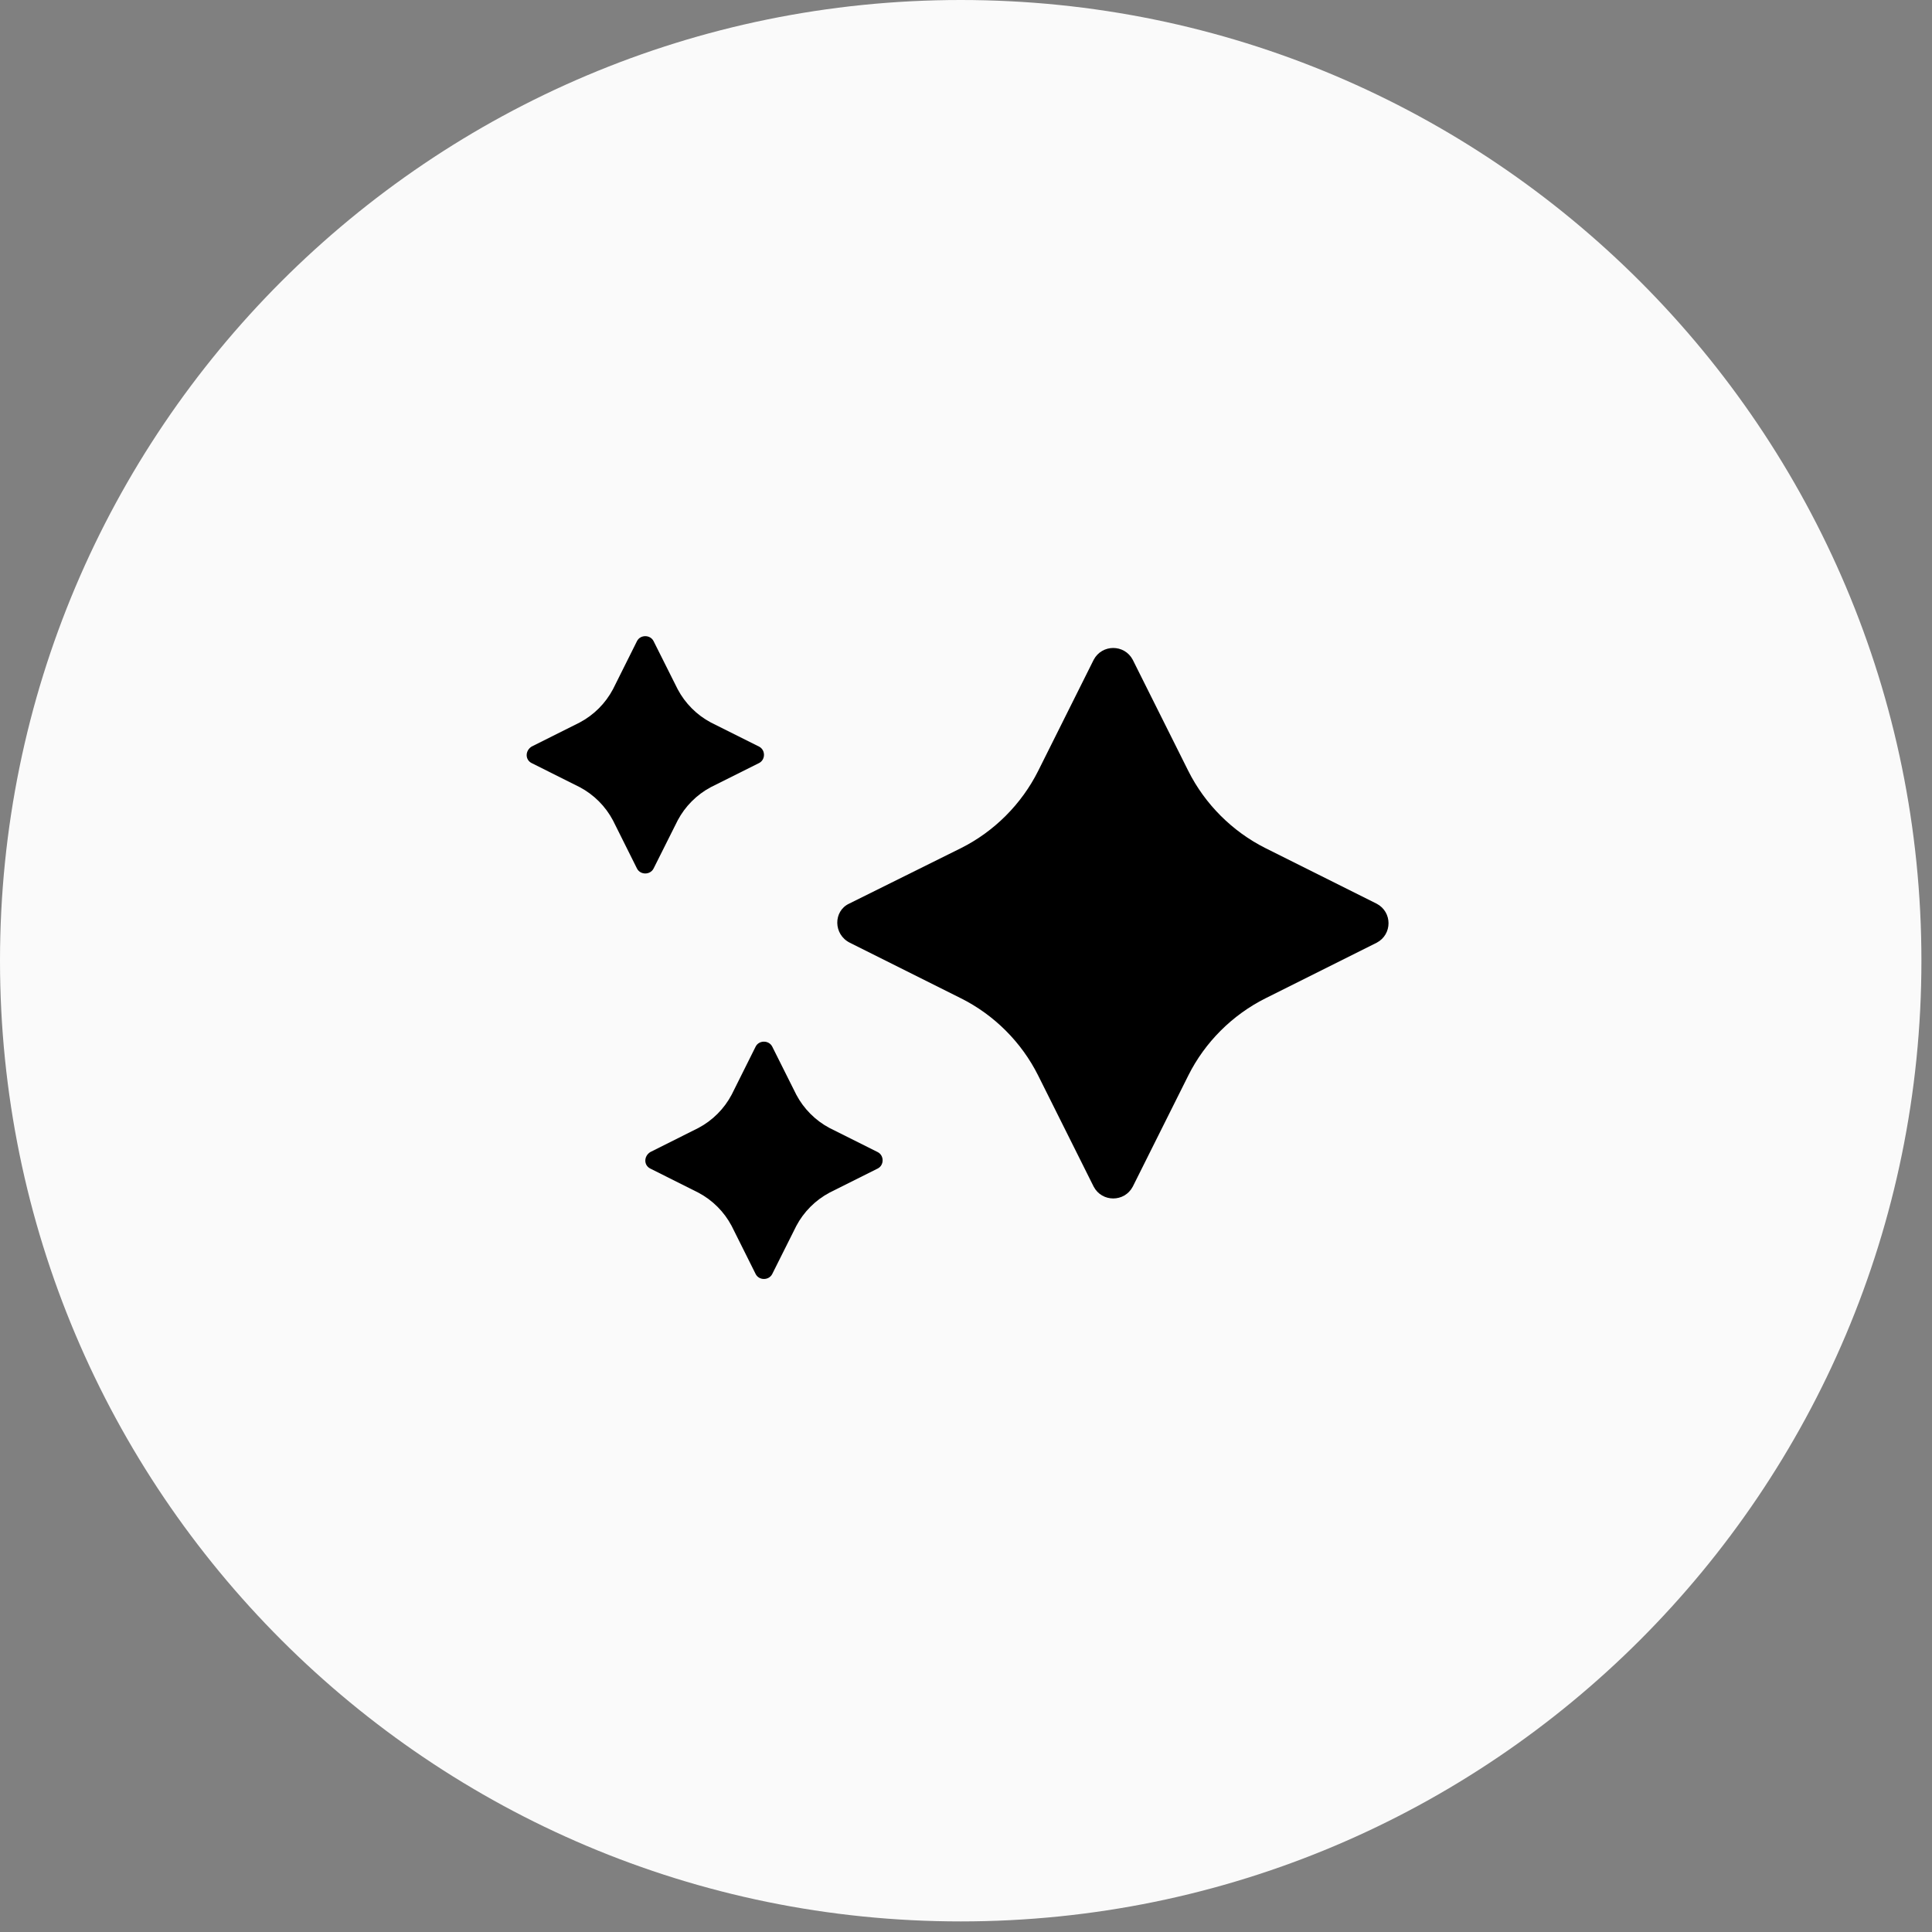
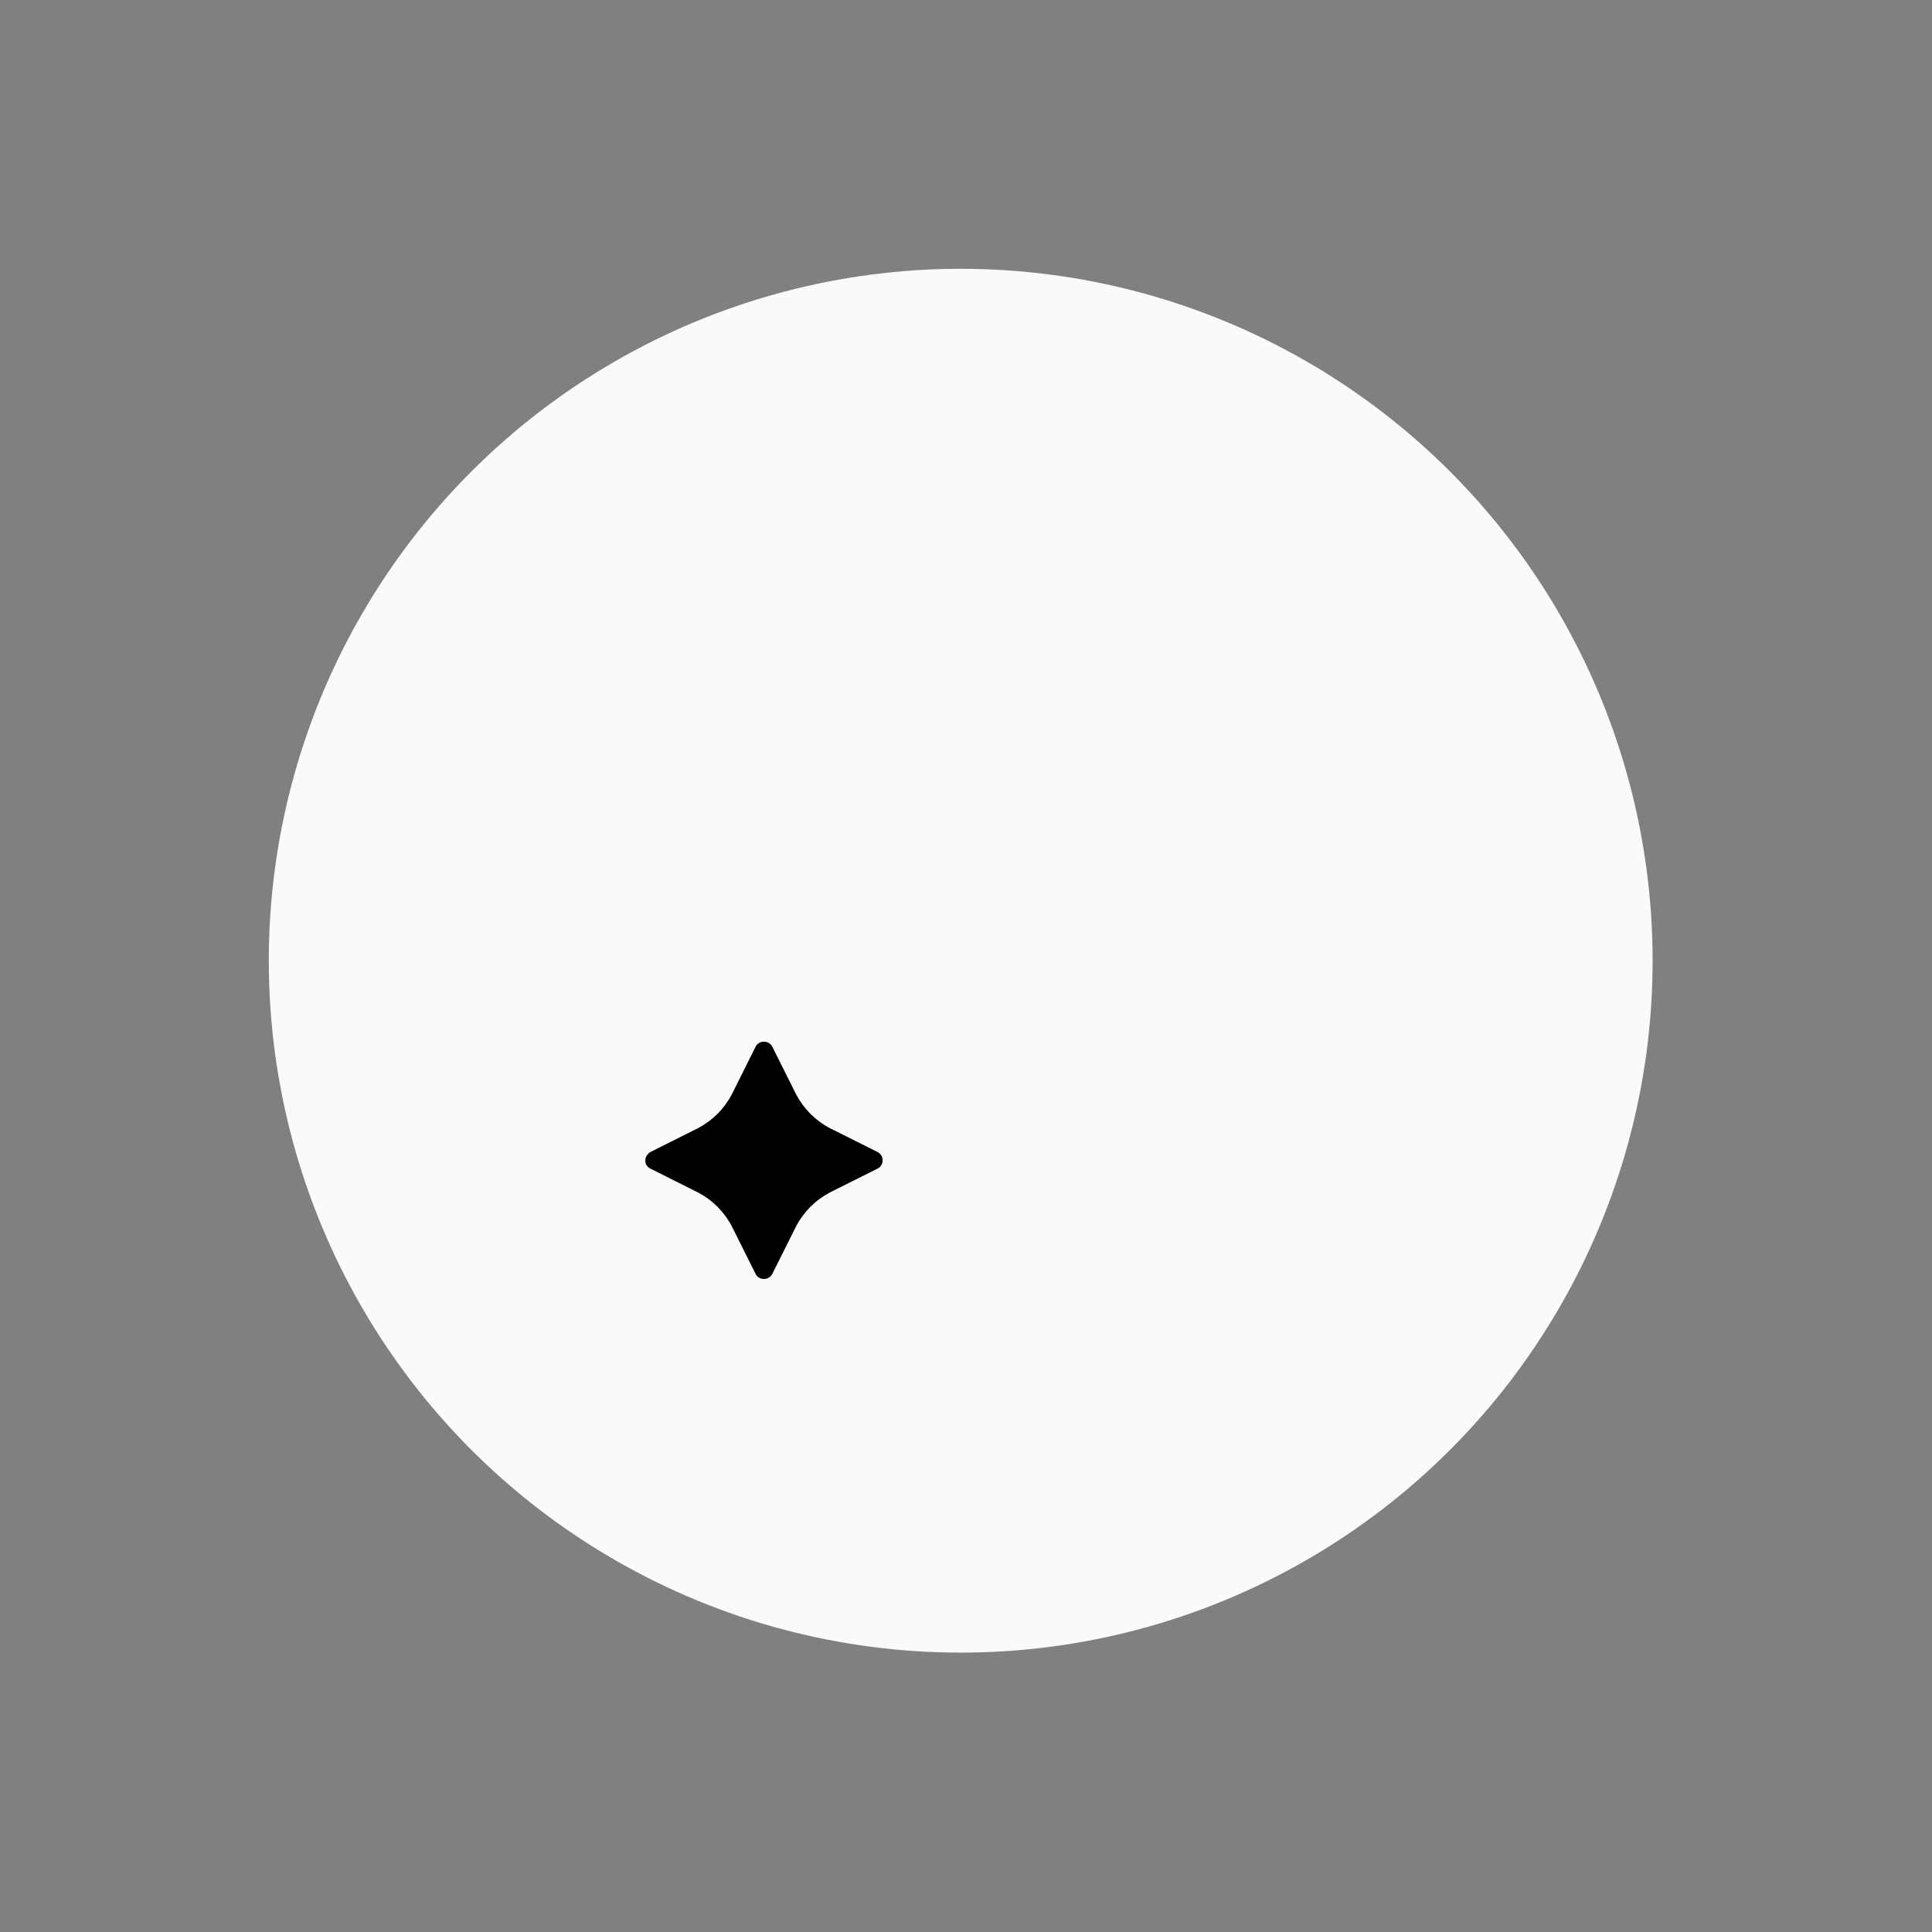
<svg xmlns="http://www.w3.org/2000/svg" width="115" height="115" viewBox="0 0 115 115" fill="none">
  <rect x="0" y="0" width="115" height="115" fill="#808080" stroke="none" />
-   <path d="M0 57.185C0 25.603 25.603 0 57.185 0C88.767 0 114.37 25.603 114.37 57.185C114.37 88.767 88.767 114.37 57.185 114.37C25.603 114.37 0 88.767 0 57.185Z" fill="#FAFAFA" />
  <circle cx="57.185" cy="57.185" r="41.185" fill="#FAFAFA" />
-   <path d="M31.646 44.438L34.509 43.004C35.349 42.559 36.041 41.867 36.486 41.026L37.915 38.164C38.113 37.768 38.706 37.768 38.904 38.164L40.338 41.026C40.783 41.867 41.475 42.559 42.31 43.004L45.178 44.438C45.574 44.636 45.574 45.224 45.178 45.422L42.31 46.855C41.475 47.3 40.783 47.992 40.338 48.833L38.904 51.696C38.706 52.091 38.113 52.091 37.915 51.696L36.486 48.833C36.041 47.992 35.349 47.3 34.509 46.855L31.646 45.422C31.251 45.224 31.251 44.685 31.646 44.438Z" fill="black" />
-   <path d="M81.945 56.115L75.326 59.423C73.353 60.412 71.721 62.038 70.733 64.016L67.425 70.636C66.931 71.57 65.596 71.57 65.101 70.636L61.794 64.016C60.805 62.038 59.178 60.412 57.201 59.423L50.586 56.115C49.597 55.621 49.597 54.237 50.536 53.792L57.201 50.484C59.178 49.495 60.805 47.864 61.794 45.891L65.101 39.271C65.596 38.337 66.931 38.337 67.425 39.271L70.733 45.891C71.721 47.864 73.353 49.495 75.326 50.484L81.945 53.792C82.885 54.286 82.885 55.621 81.945 56.115Z" fill="black" />
  <path d="M52.24 69.558L49.373 70.992C48.538 71.437 47.845 72.129 47.4 72.97L45.967 75.832C45.769 76.228 45.175 76.228 44.978 75.832L43.549 72.97C43.104 72.129 42.412 71.437 41.571 70.992L38.709 69.558C38.313 69.361 38.313 68.822 38.709 68.575L41.571 67.141C42.412 66.696 43.104 66.004 43.549 65.163L44.978 62.3C45.175 61.905 45.769 61.905 45.967 62.3L47.4 65.163C47.845 66.004 48.538 66.696 49.373 67.141L52.24 68.575C52.636 68.772 52.636 69.361 52.24 69.558Z" fill="black" />
</svg>